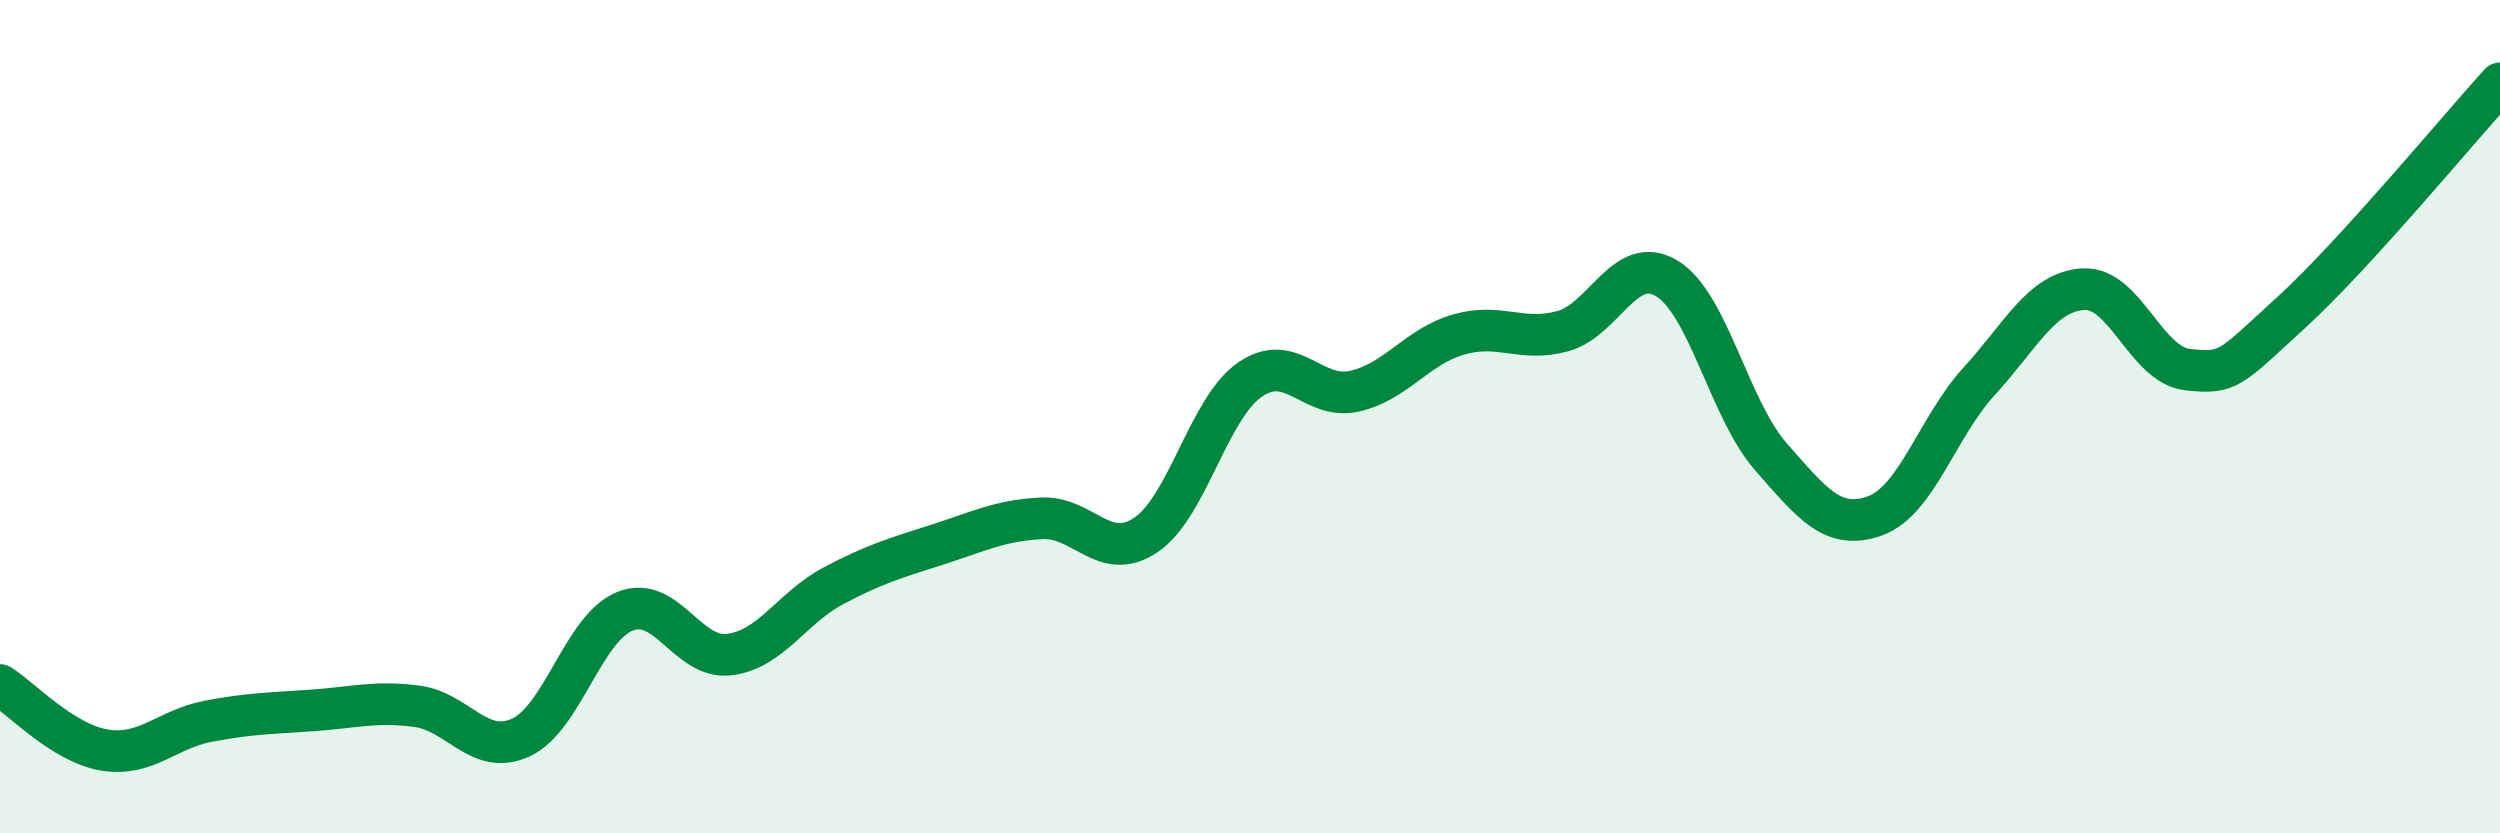
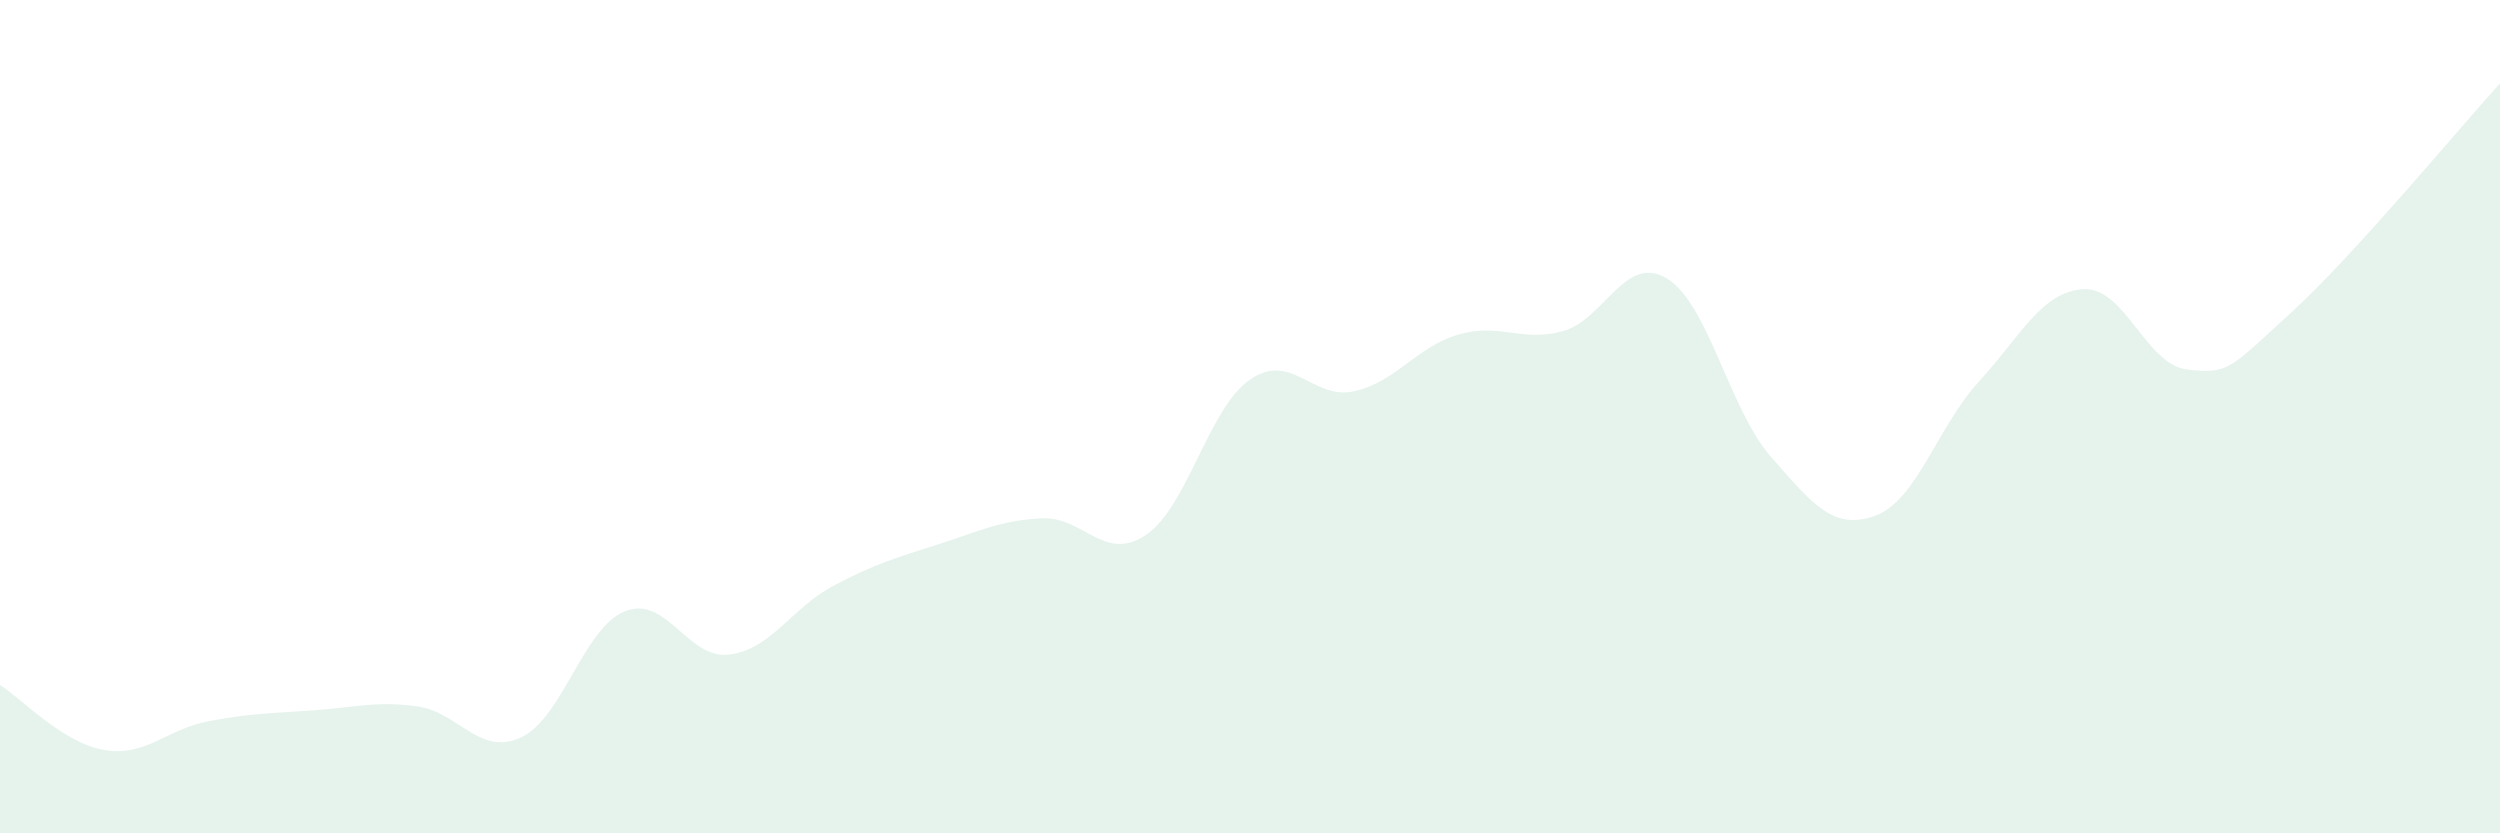
<svg xmlns="http://www.w3.org/2000/svg" width="60" height="20" viewBox="0 0 60 20">
  <path d="M 0,16.44 C 0.5,16.75 1.5,17.83 2.5,18 C 3.5,18.17 4,17.5 5,17.31 C 6,17.12 6.5,17.12 7.5,17.05 C 8.5,16.98 9,16.82 10,16.95 C 11,17.08 11.5,18.16 12.5,17.7 C 13.5,17.24 14,15.07 15,14.67 C 16,14.27 16.5,15.83 17.5,15.71 C 18.5,15.59 19,14.59 20,14.06 C 21,13.53 21.5,13.39 22.5,13.07 C 23.5,12.75 24,12.49 25,12.44 C 26,12.39 26.5,13.51 27.5,12.84 C 28.5,12.17 29,9.8 30,9.11 C 31,8.42 31.5,9.61 32.5,9.39 C 33.5,9.17 34,8.32 35,8.03 C 36,7.74 36.5,8.22 37.5,7.95 C 38.5,7.68 39,6.08 40,6.68 C 41,7.28 41.5,9.82 42.5,10.96 C 43.5,12.1 44,12.74 45,12.38 C 46,12.02 46.5,10.24 47.5,9.15 C 48.5,8.06 49,7 50,6.94 C 51,6.88 51.5,8.76 52.5,8.87 C 53.5,8.98 53.5,8.86 55,7.49 C 56.5,6.12 59,3.1 60,2L60 20L0 20Z" fill="#008740" opacity="0.1" stroke-linecap="round" stroke-linejoin="round" />
-   <path d="M 0,16.44 C 0.5,16.75 1.5,17.83 2.5,18 C 3.5,18.17 4,17.5 5,17.31 C 6,17.12 6.5,17.12 7.5,17.05 C 8.5,16.98 9,16.82 10,16.95 C 11,17.08 11.5,18.16 12.5,17.7 C 13.5,17.24 14,15.07 15,14.67 C 16,14.27 16.5,15.83 17.5,15.71 C 18.5,15.59 19,14.59 20,14.06 C 21,13.53 21.5,13.39 22.5,13.07 C 23.5,12.75 24,12.49 25,12.44 C 26,12.39 26.5,13.51 27.5,12.84 C 28.5,12.17 29,9.8 30,9.11 C 31,8.42 31.5,9.61 32.5,9.39 C 33.5,9.17 34,8.32 35,8.03 C 36,7.74 36.5,8.22 37.5,7.95 C 38.5,7.68 39,6.08 40,6.68 C 41,7.28 41.5,9.82 42.5,10.96 C 43.5,12.1 44,12.74 45,12.38 C 46,12.02 46.5,10.24 47.5,9.15 C 48.5,8.06 49,7 50,6.94 C 51,6.88 51.5,8.76 52.5,8.87 C 53.5,8.98 53.5,8.86 55,7.49 C 56.5,6.12 59,3.1 60,2" stroke="#008740" stroke-width="1" fill="none" stroke-linecap="round" stroke-linejoin="round" />
</svg>